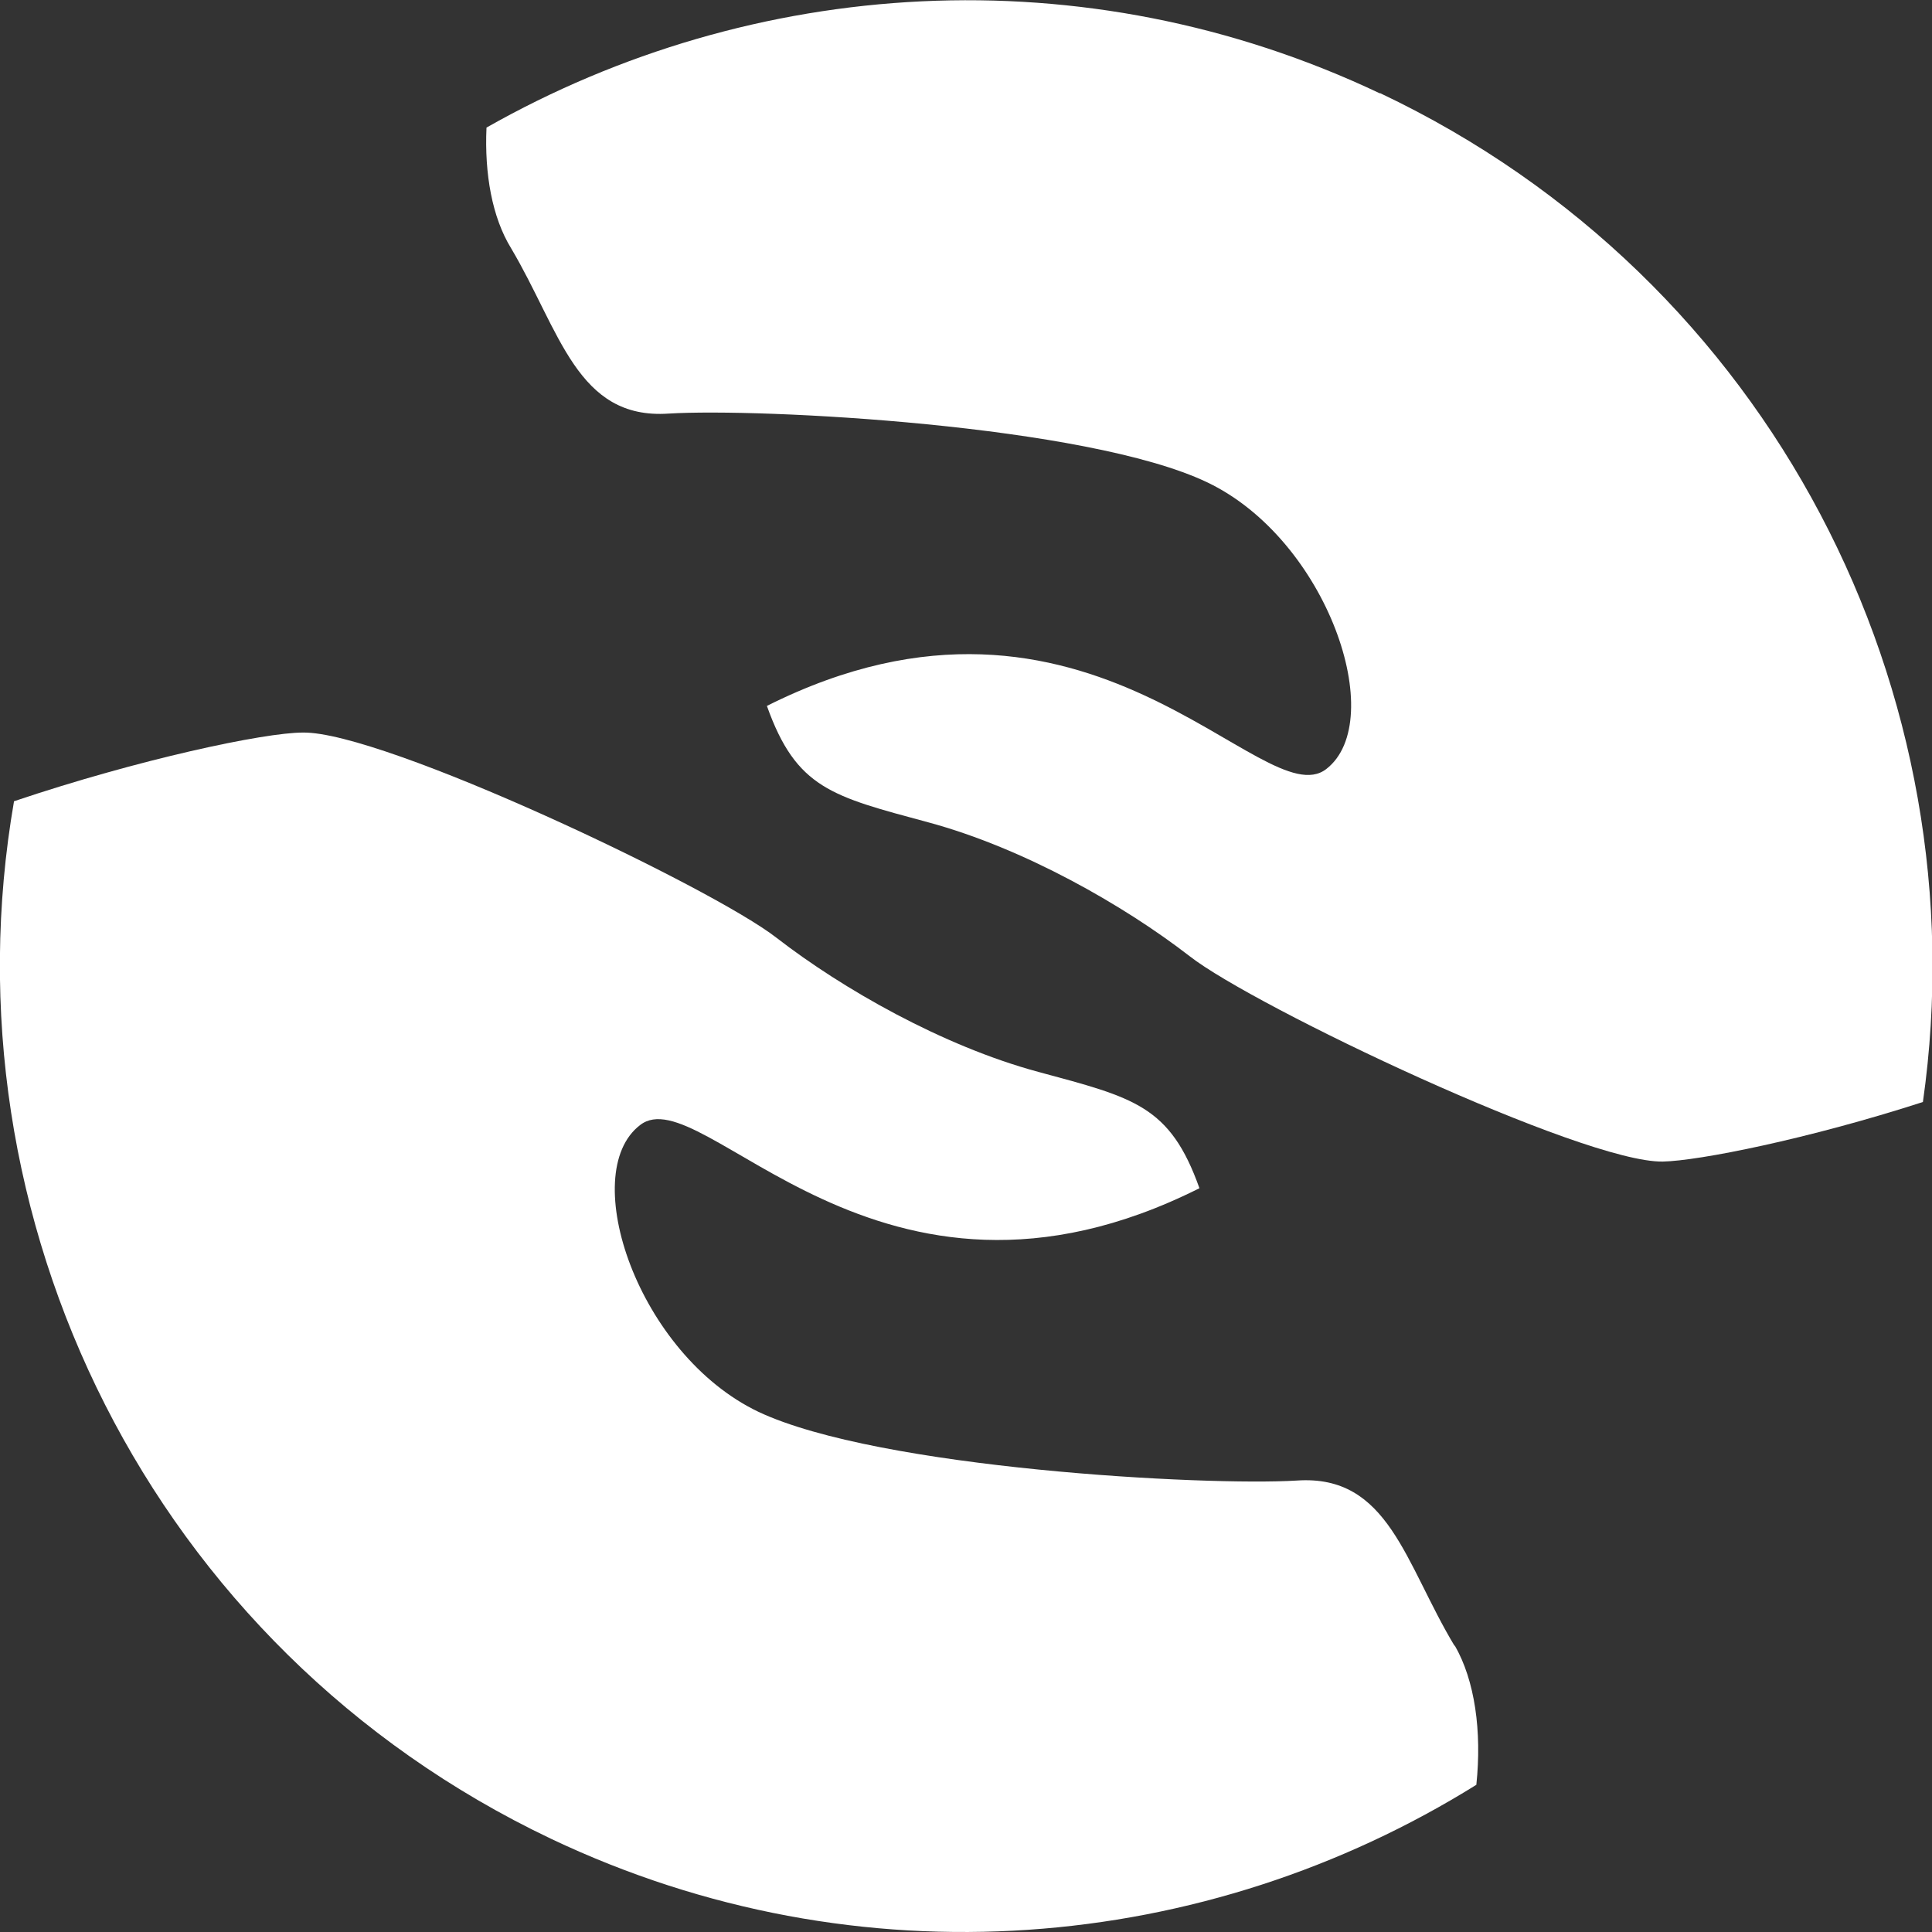
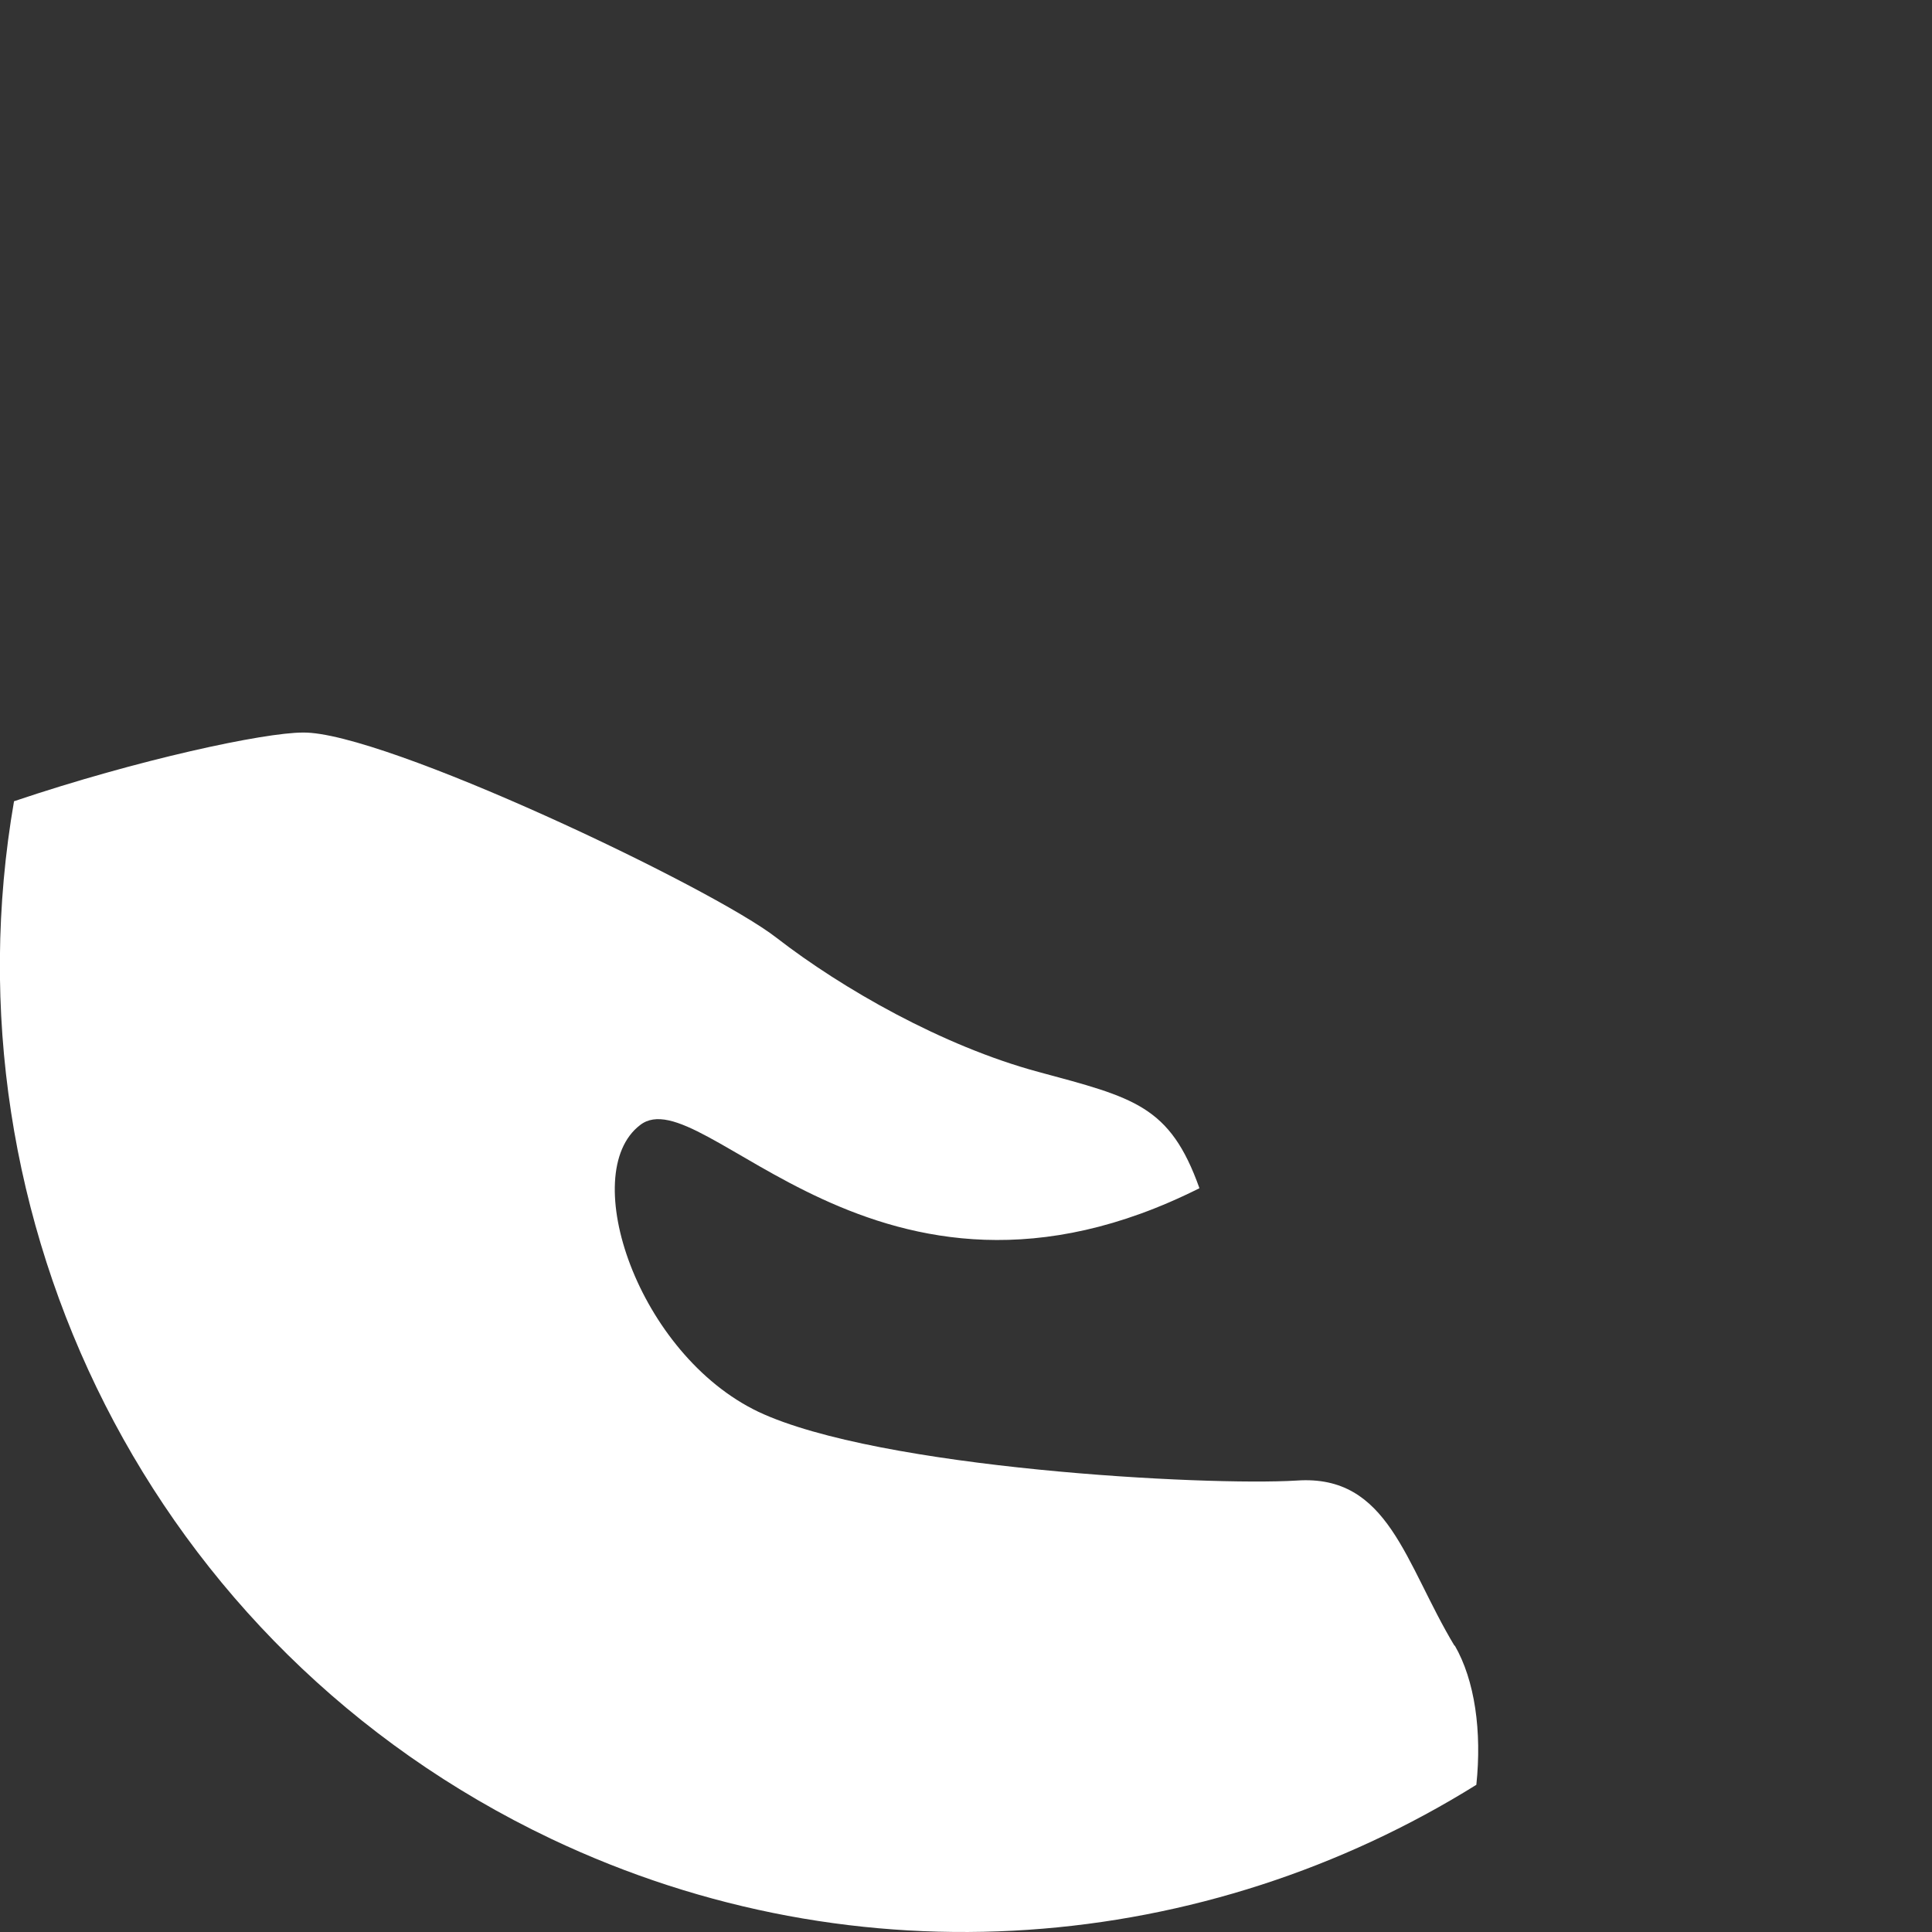
<svg xmlns="http://www.w3.org/2000/svg" width="58" height="58" viewBox="0 0 58 58" fill="none">
  <rect x="0" y="0" width="58" height="58" fill="#333333" stroke="none" />
  <g clip-path="url(#clip0_16_434)">
-     <path d="M41.417 2.799C32.536 -1.41 22.581 -0.694 14.605 3.83C14.542 5.219 14.774 6.524 15.342 7.45C16.815 9.933 17.32 12.606 20.077 12.416C22.813 12.248 32.62 12.753 36.24 14.479C39.859 16.205 41.69 21.634 39.817 23.086C37.923 24.559 32.704 16.331 23.023 21.192C23.907 23.676 24.98 23.907 27.864 24.686C30.747 25.464 33.756 27.19 35.713 28.705C37.65 30.221 47.541 34.914 49.919 34.871C50.992 34.85 54.275 34.198 57.727 33.083C59.473 20.834 53.202 8.376 41.438 2.799H41.417Z" fill="white" />
    <path d="M43.669 49.414C42.174 46.93 41.69 44.258 38.933 44.447C36.197 44.615 26.39 44.089 22.771 42.385C19.151 40.659 17.32 35.229 19.214 33.777C21.087 32.304 26.327 40.533 36.008 35.671C35.124 33.188 34.051 32.956 31.168 32.178C28.285 31.399 25.275 29.673 23.318 28.158C21.382 26.643 11.491 21.95 9.092 21.992C7.934 21.992 4.167 22.792 0.421 24.054C-1.747 36.555 4.504 49.477 16.541 55.201C25.801 59.599 36.218 58.631 44.321 53.581C44.489 51.981 44.279 50.445 43.669 49.393V49.414Z" fill="white" />
  </g>
  <defs>
    <clipPath id="clip0_16_434">
      <rect width="58" height="58" fill="white" />
    </clipPath>
  </defs>
</svg>